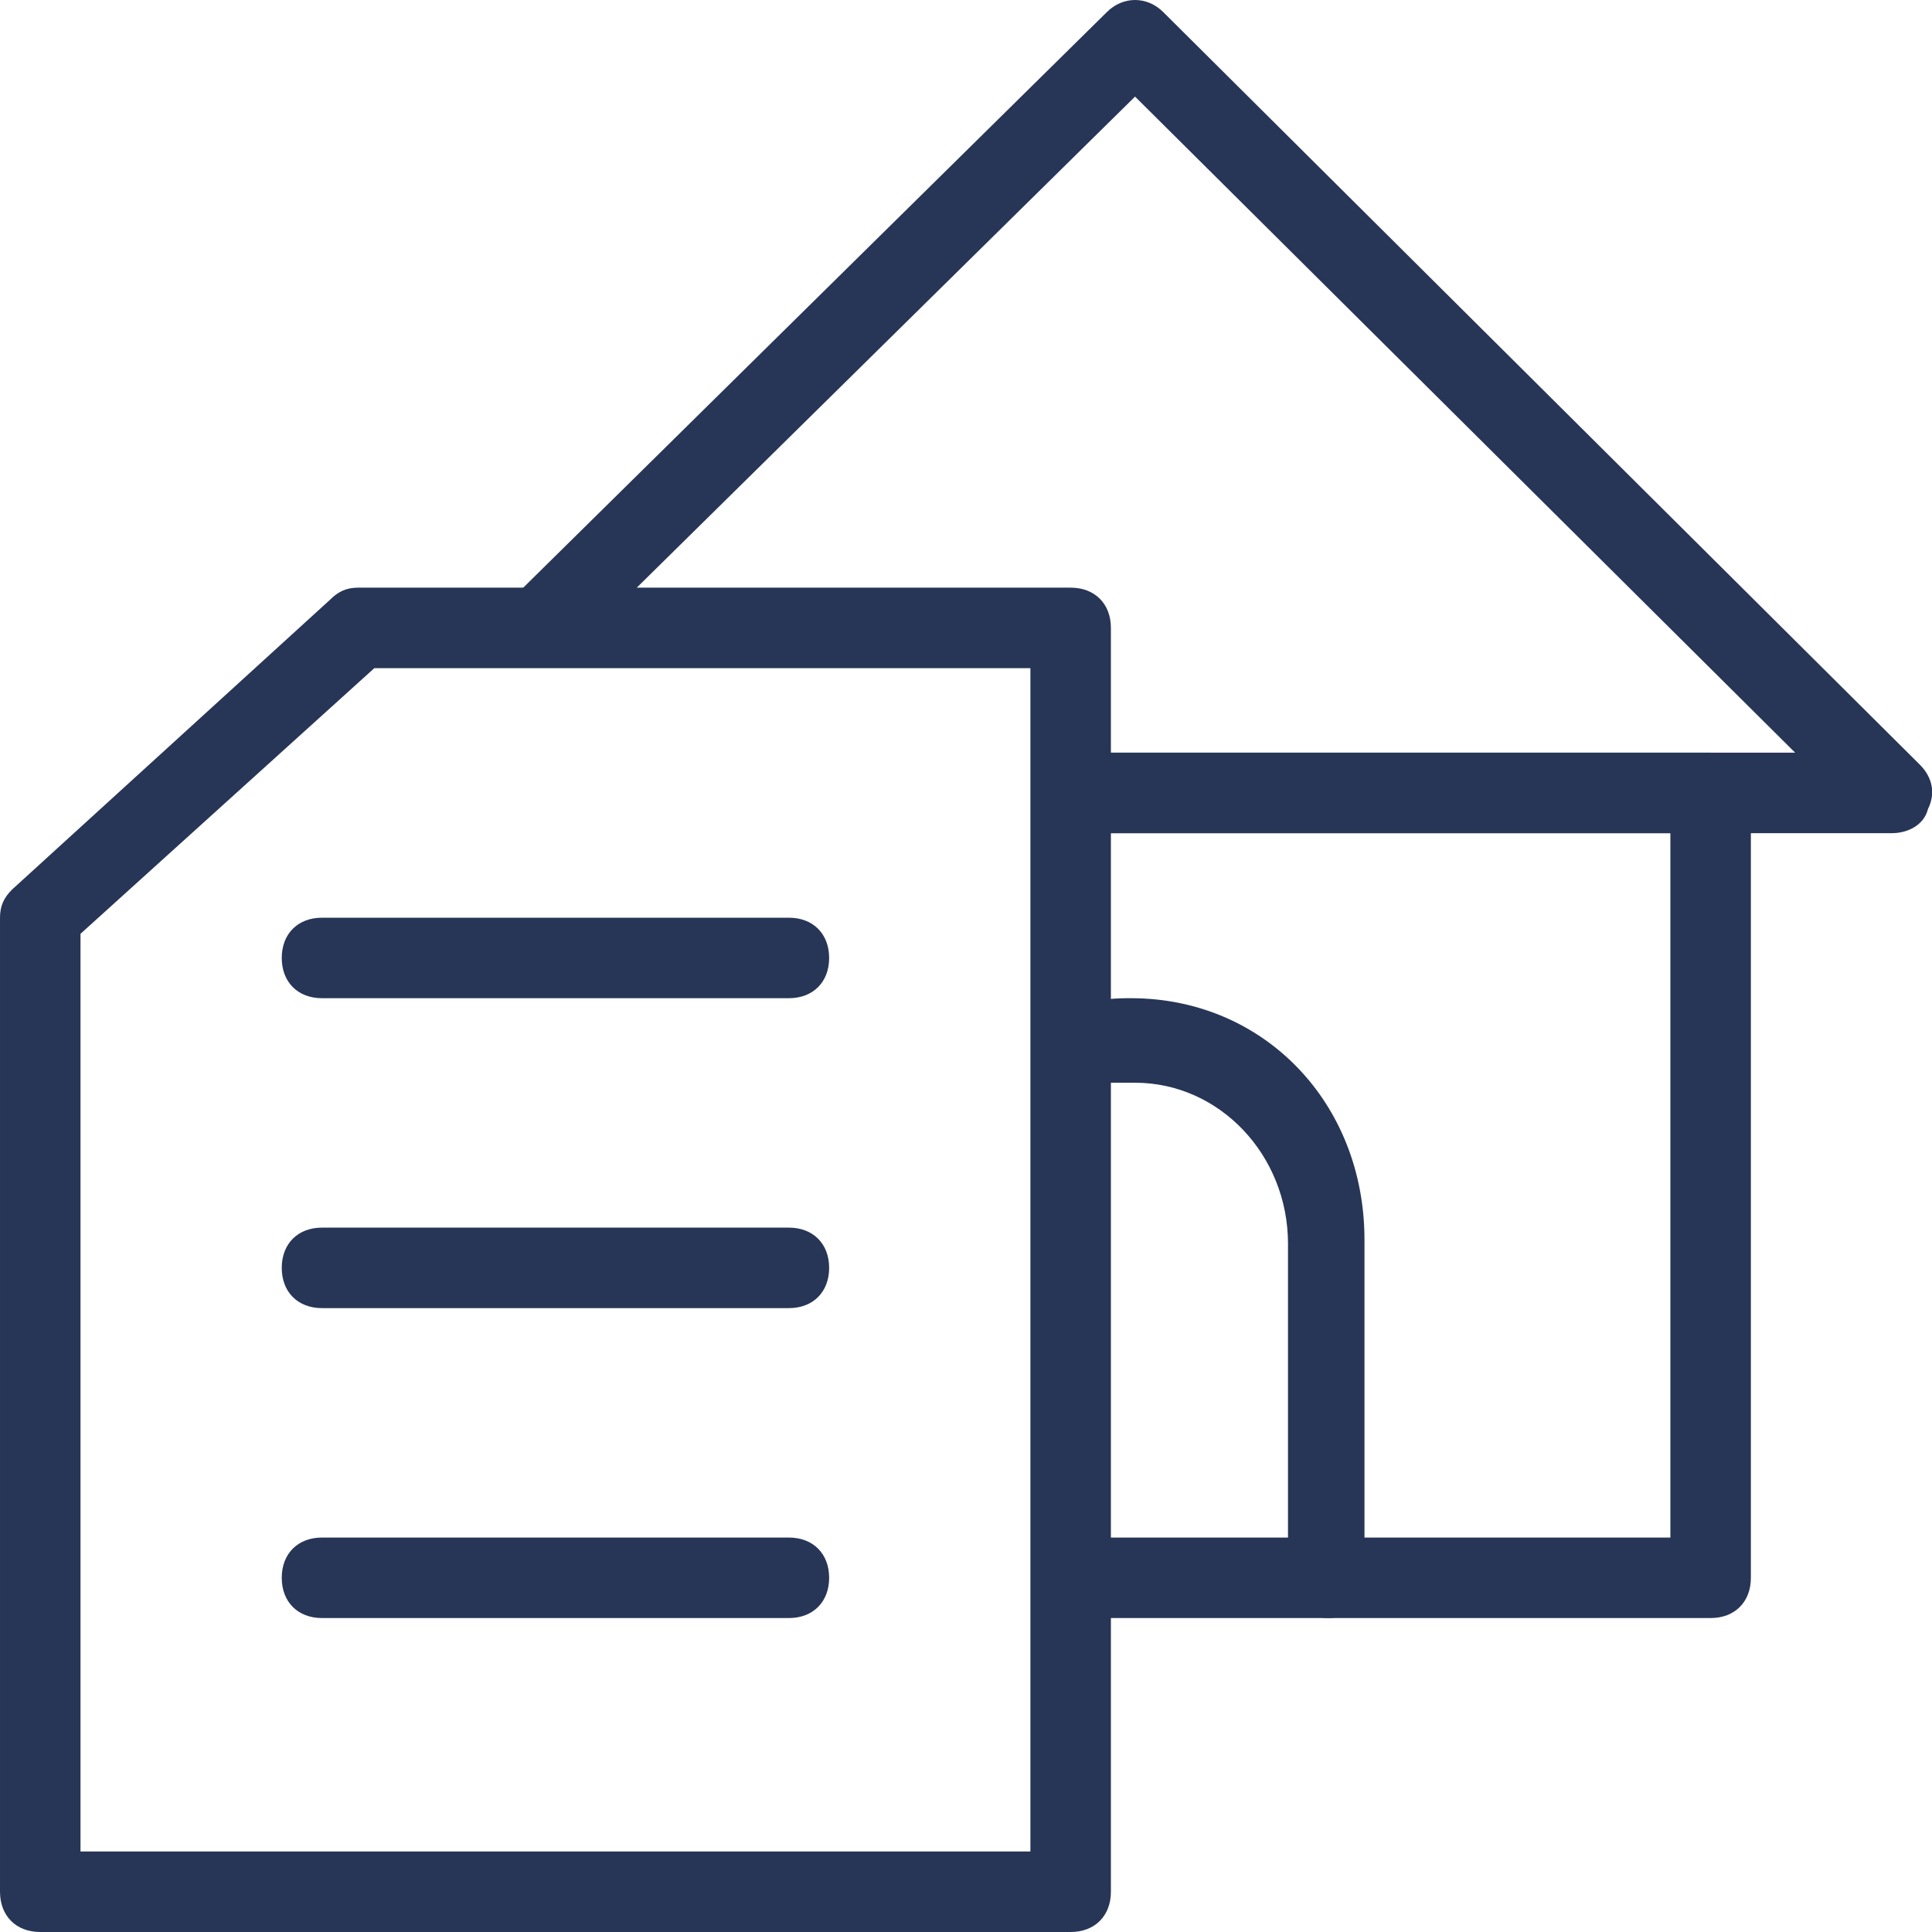
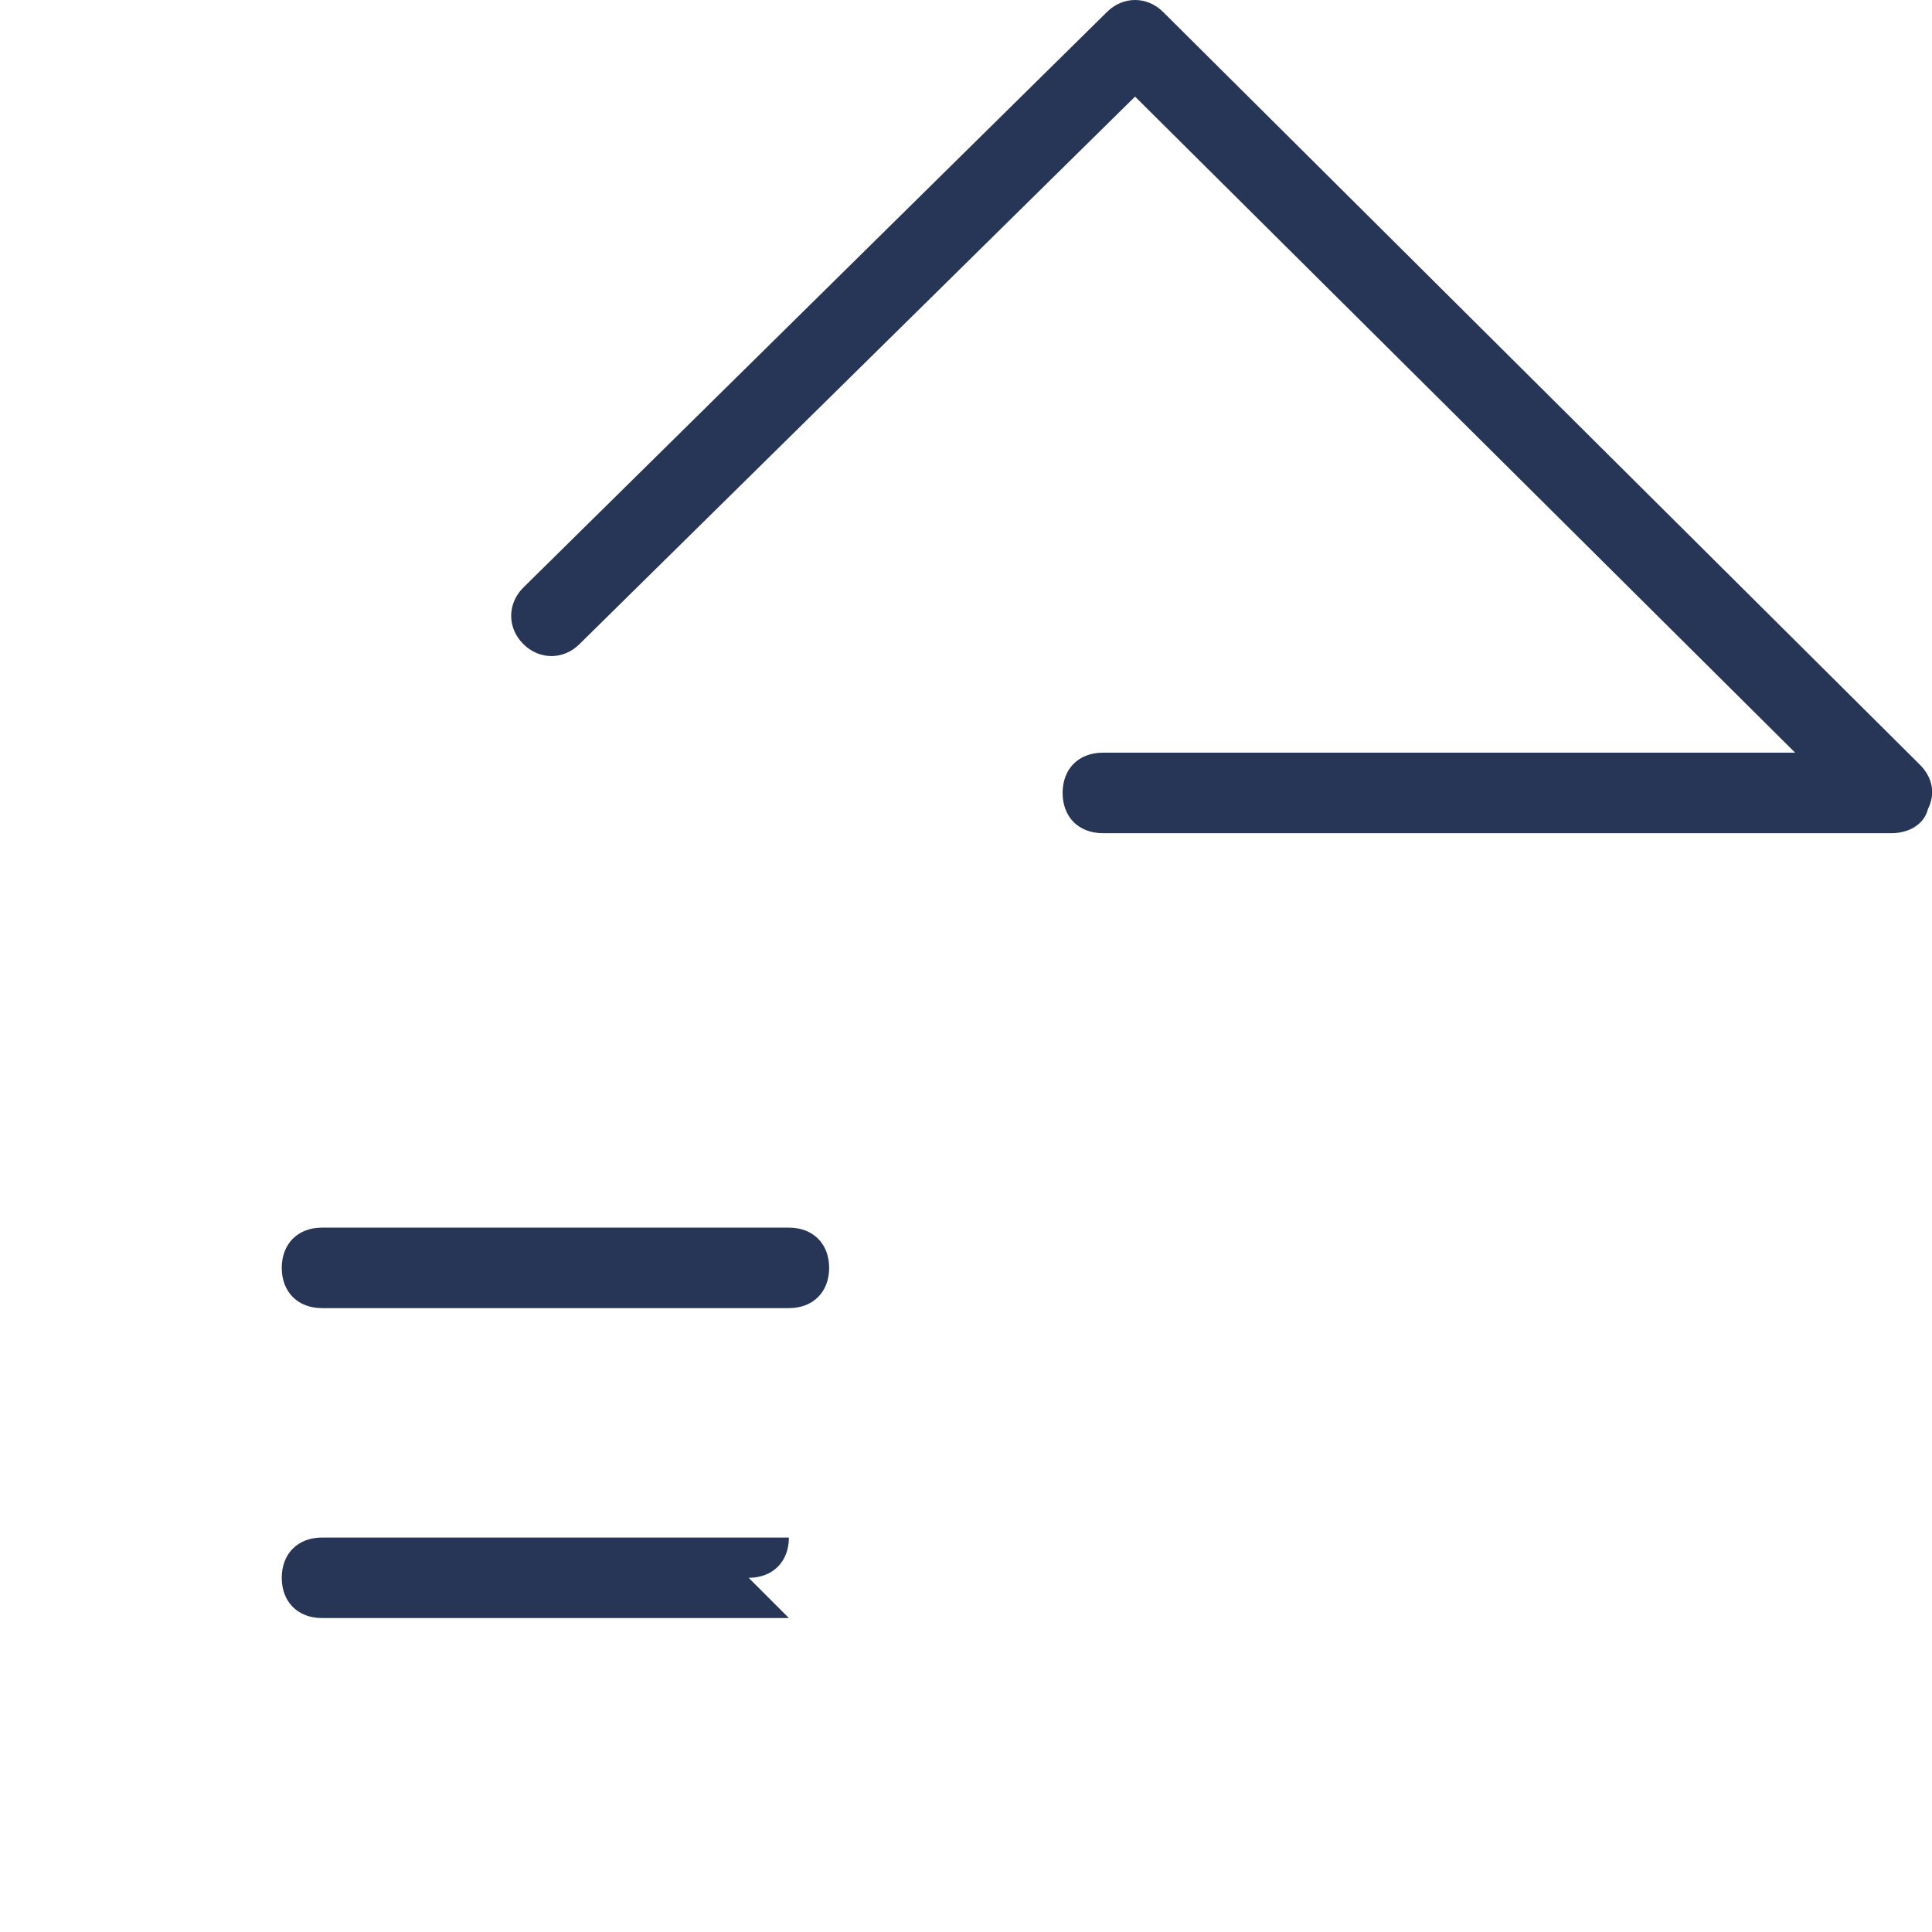
<svg xmlns="http://www.w3.org/2000/svg" xmlns:ns1="http://www.serif.com/" width="100%" height="100%" viewBox="0 0 48 48" version="1.1" xml:space="preserve" style="fill-rule:evenodd;clip-rule:evenodd;stroke-linejoin:round;stroke-miterlimit:2;">
  <g id="Estate-Planning---Administration" ns1:id="Estate Planning &amp; Administration">
    <g id="Estate-documentation" ns1:id="Estate documentation">
-       <path d="M42.5,40.2l-15.3,0c-0.6,0 -1,-0.4 -1,-1c0,-0.6 0.4,-1 1,-1l14.3,0l0,-17.5l-14.5,0c-0.6,0 -1,-0.4 -1,-1c0,-0.6 0.4,-1 1,-1l15.5,0c0.6,0 1,0.4 1,1l0,19.5c0,0.6 -0.4,1 -1,1Z" style="fill:#273656;fill-rule:nonzero;" />
      <path d="M47,20.7l-19.6,0c-0.6,0 -1,-0.4 -1,-1c0,-0.6 0.4,-1 1,-1l17.2,0l-16.4,-16.3l-13.8,13.6c-0.4,0.4 -1,0.4 -1.4,0c-0.4,-0.4 -0.4,-1 0,-1.4l14.5,-14.3c0.4,-0.4 1,-0.4 1.4,0l18.8,18.7c0.3,0.3 0.4,0.7 0.2,1.1c-0.1,0.4 -0.5,0.6 -0.9,0.6Z" style="fill:#273656;fill-rule:nonzero;" />
-       <path d="M33,40.2c-0.6,0 -1,-0.4 -1,-1l0,-8.3c0,-2.2 -1.7,-4 -3.8,-4l-0.7,0c-0.5,0.2 -1.1,-0.1 -1.3,-0.6c-0.2,-0.5 0.1,-1.1 0.6,-1.3c0.5,-0.2 1,-0.2 1.3,-0.2c3.3,0 5.8,2.6 5.8,6l0,8.3c0.1,0.7 -0.3,1.1 -0.9,1.1Z" style="fill:#273656;fill-rule:nonzero;" />
-       <path d="M26.6,48l-25.6,0c-0.6,0 -1,-0.4 -1,-1l0,-24.2c0,-0.3 0.1,-0.5 0.3,-0.7l7.9,-7.2c0.2,-0.2 0.4,-0.3 0.7,-0.3l17.7,0c0.6,0 1,0.4 1,1l0,31.4c0,0.6 -0.4,1 -1,1Zm-24.6,-2l23.6,0l0,-29.4l-16.3,0l-7.3,6.6l0,22.8Z" style="fill:#273656;fill-rule:nonzero;" />
-       <path d="M19.6,24.8l-11.6,0c-0.6,0 -1,-0.4 -1,-1c0,-0.6 0.4,-1 1,-1l11.6,0c0.6,0 1,0.4 1,1c0,0.6 -0.4,1 -1,1Z" style="fill:#273656;fill-rule:nonzero;" />
      <path d="M19.6,32.5l-11.6,0c-0.6,0 -1,-0.4 -1,-1c0,-0.6 0.4,-1 1,-1l11.6,0c0.6,0 1,0.4 1,1c0,0.6 -0.4,1 -1,1Z" style="fill:#273656;fill-rule:nonzero;" />
-       <path d="M19.6,40.2l-11.6,0c-0.6,0 -1,-0.4 -1,-1c0,-0.6 0.4,-1 1,-1l11.6,0c0.6,0 1,0.4 1,1c0,0.6 -0.4,1 -1,1Z" style="fill:#273656;fill-rule:nonzero;" />
+       <path d="M19.6,40.2l-11.6,0c-0.6,0 -1,-0.4 -1,-1c0,-0.6 0.4,-1 1,-1l11.6,0c0,0.6 -0.4,1 -1,1Z" style="fill:#273656;fill-rule:nonzero;" />
    </g>
  </g>
  <rect id="Icon-Grid" ns1:id="Icon Grid" x="0" y="0" width="48" height="48" style="fill:none;" />
</svg>